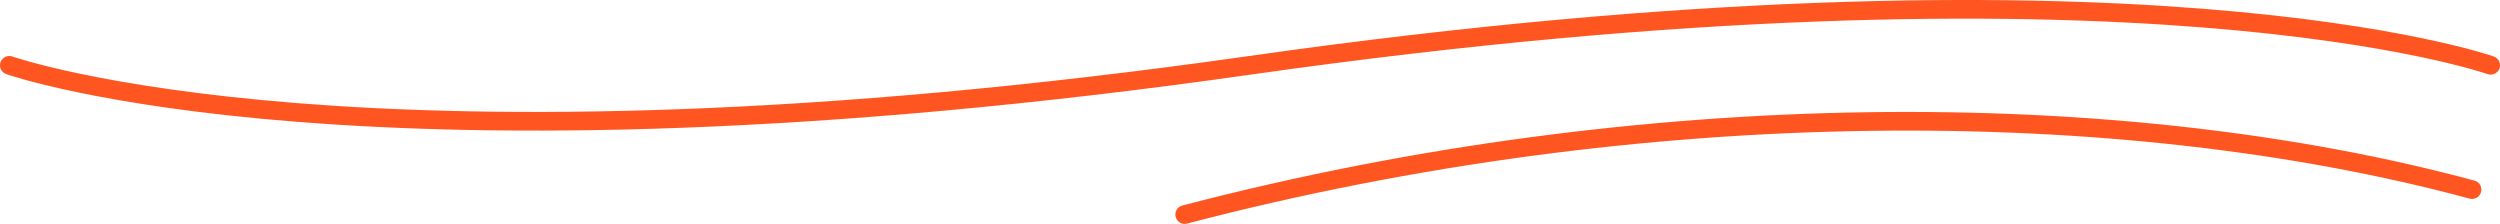
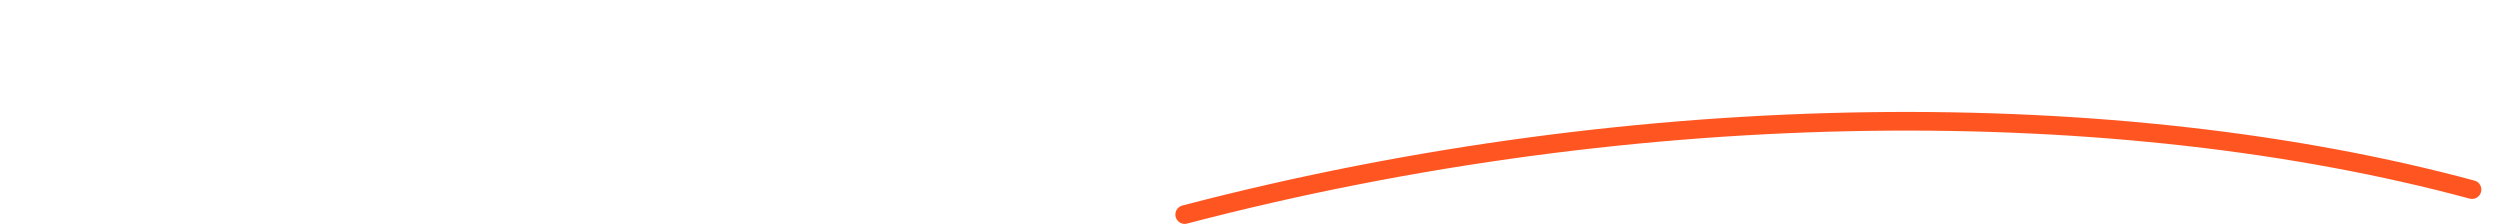
<svg xmlns="http://www.w3.org/2000/svg" width="268" height="24" viewBox="0 0 268 24" fill="none">
-   <path d="M1 7C1 7 39.081 20.5 134 7C228.919 -6.5 267 7 267 7" stroke="#FF5521" stroke-width="2" stroke-linecap="round" />
  <path d="M127 23C176.316 10.105 227.44 10.193 265 20.325" stroke="#FF5521" stroke-width="2" stroke-linecap="round" />
</svg>